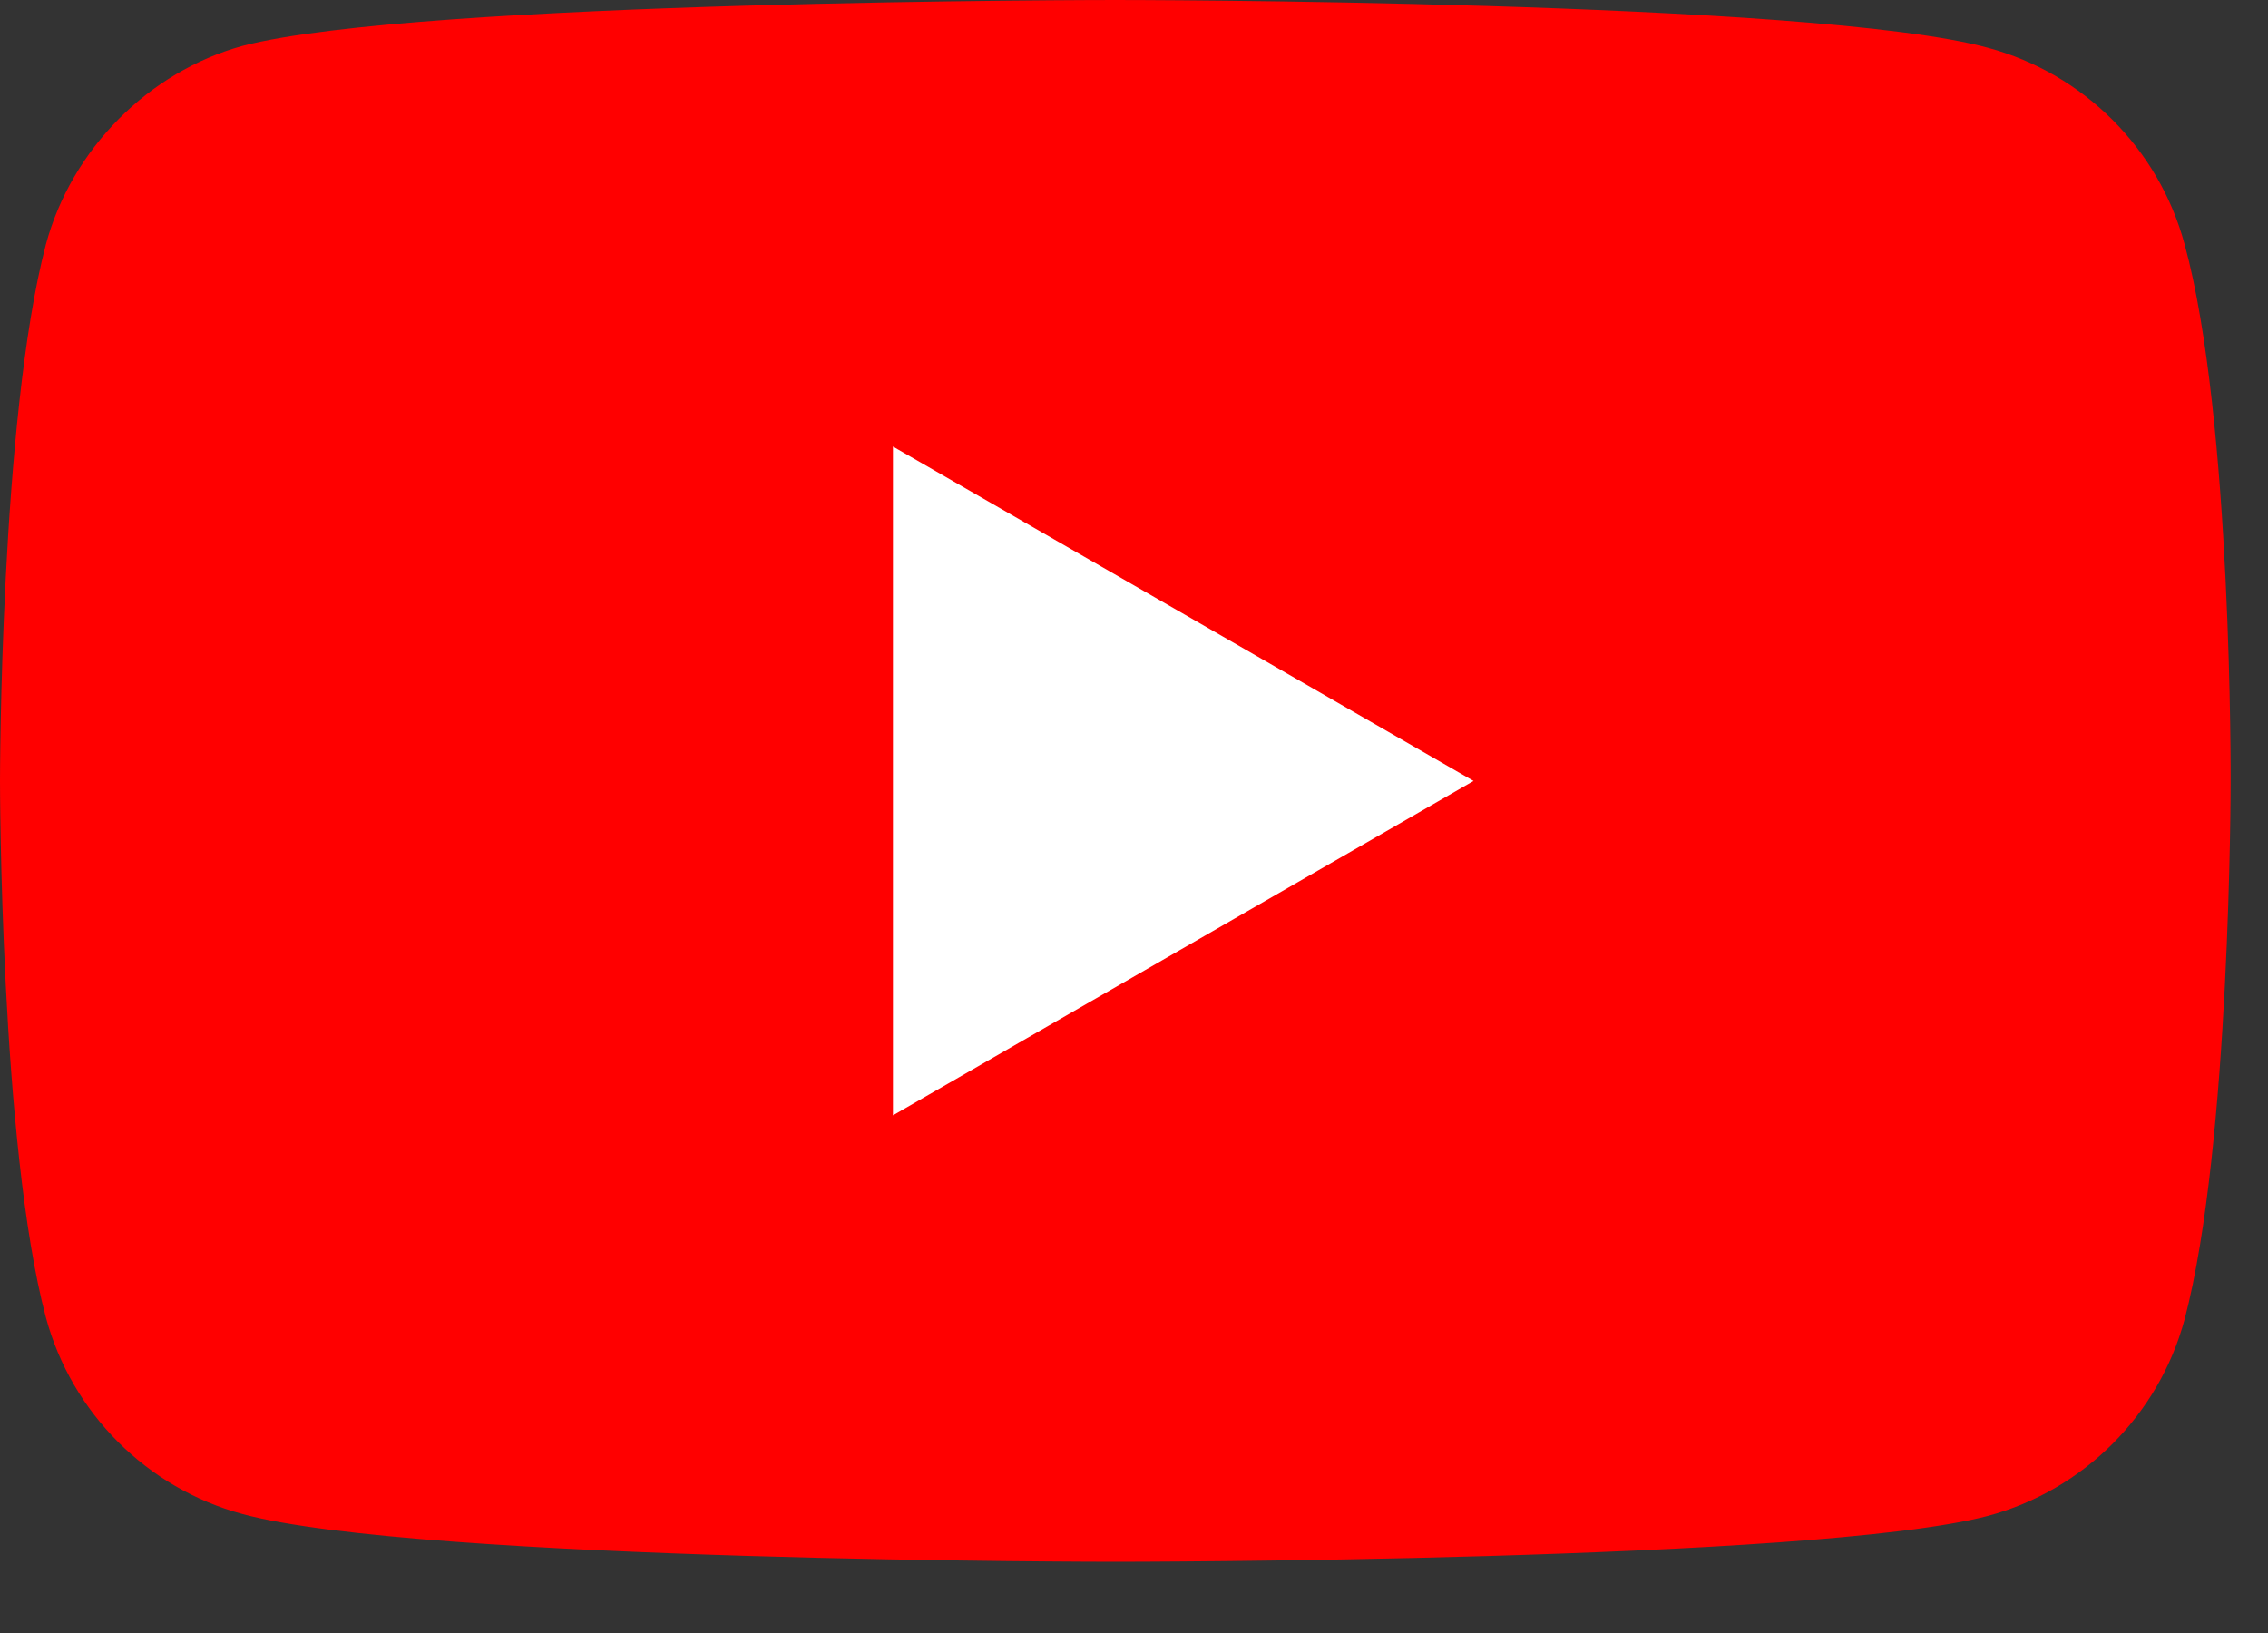
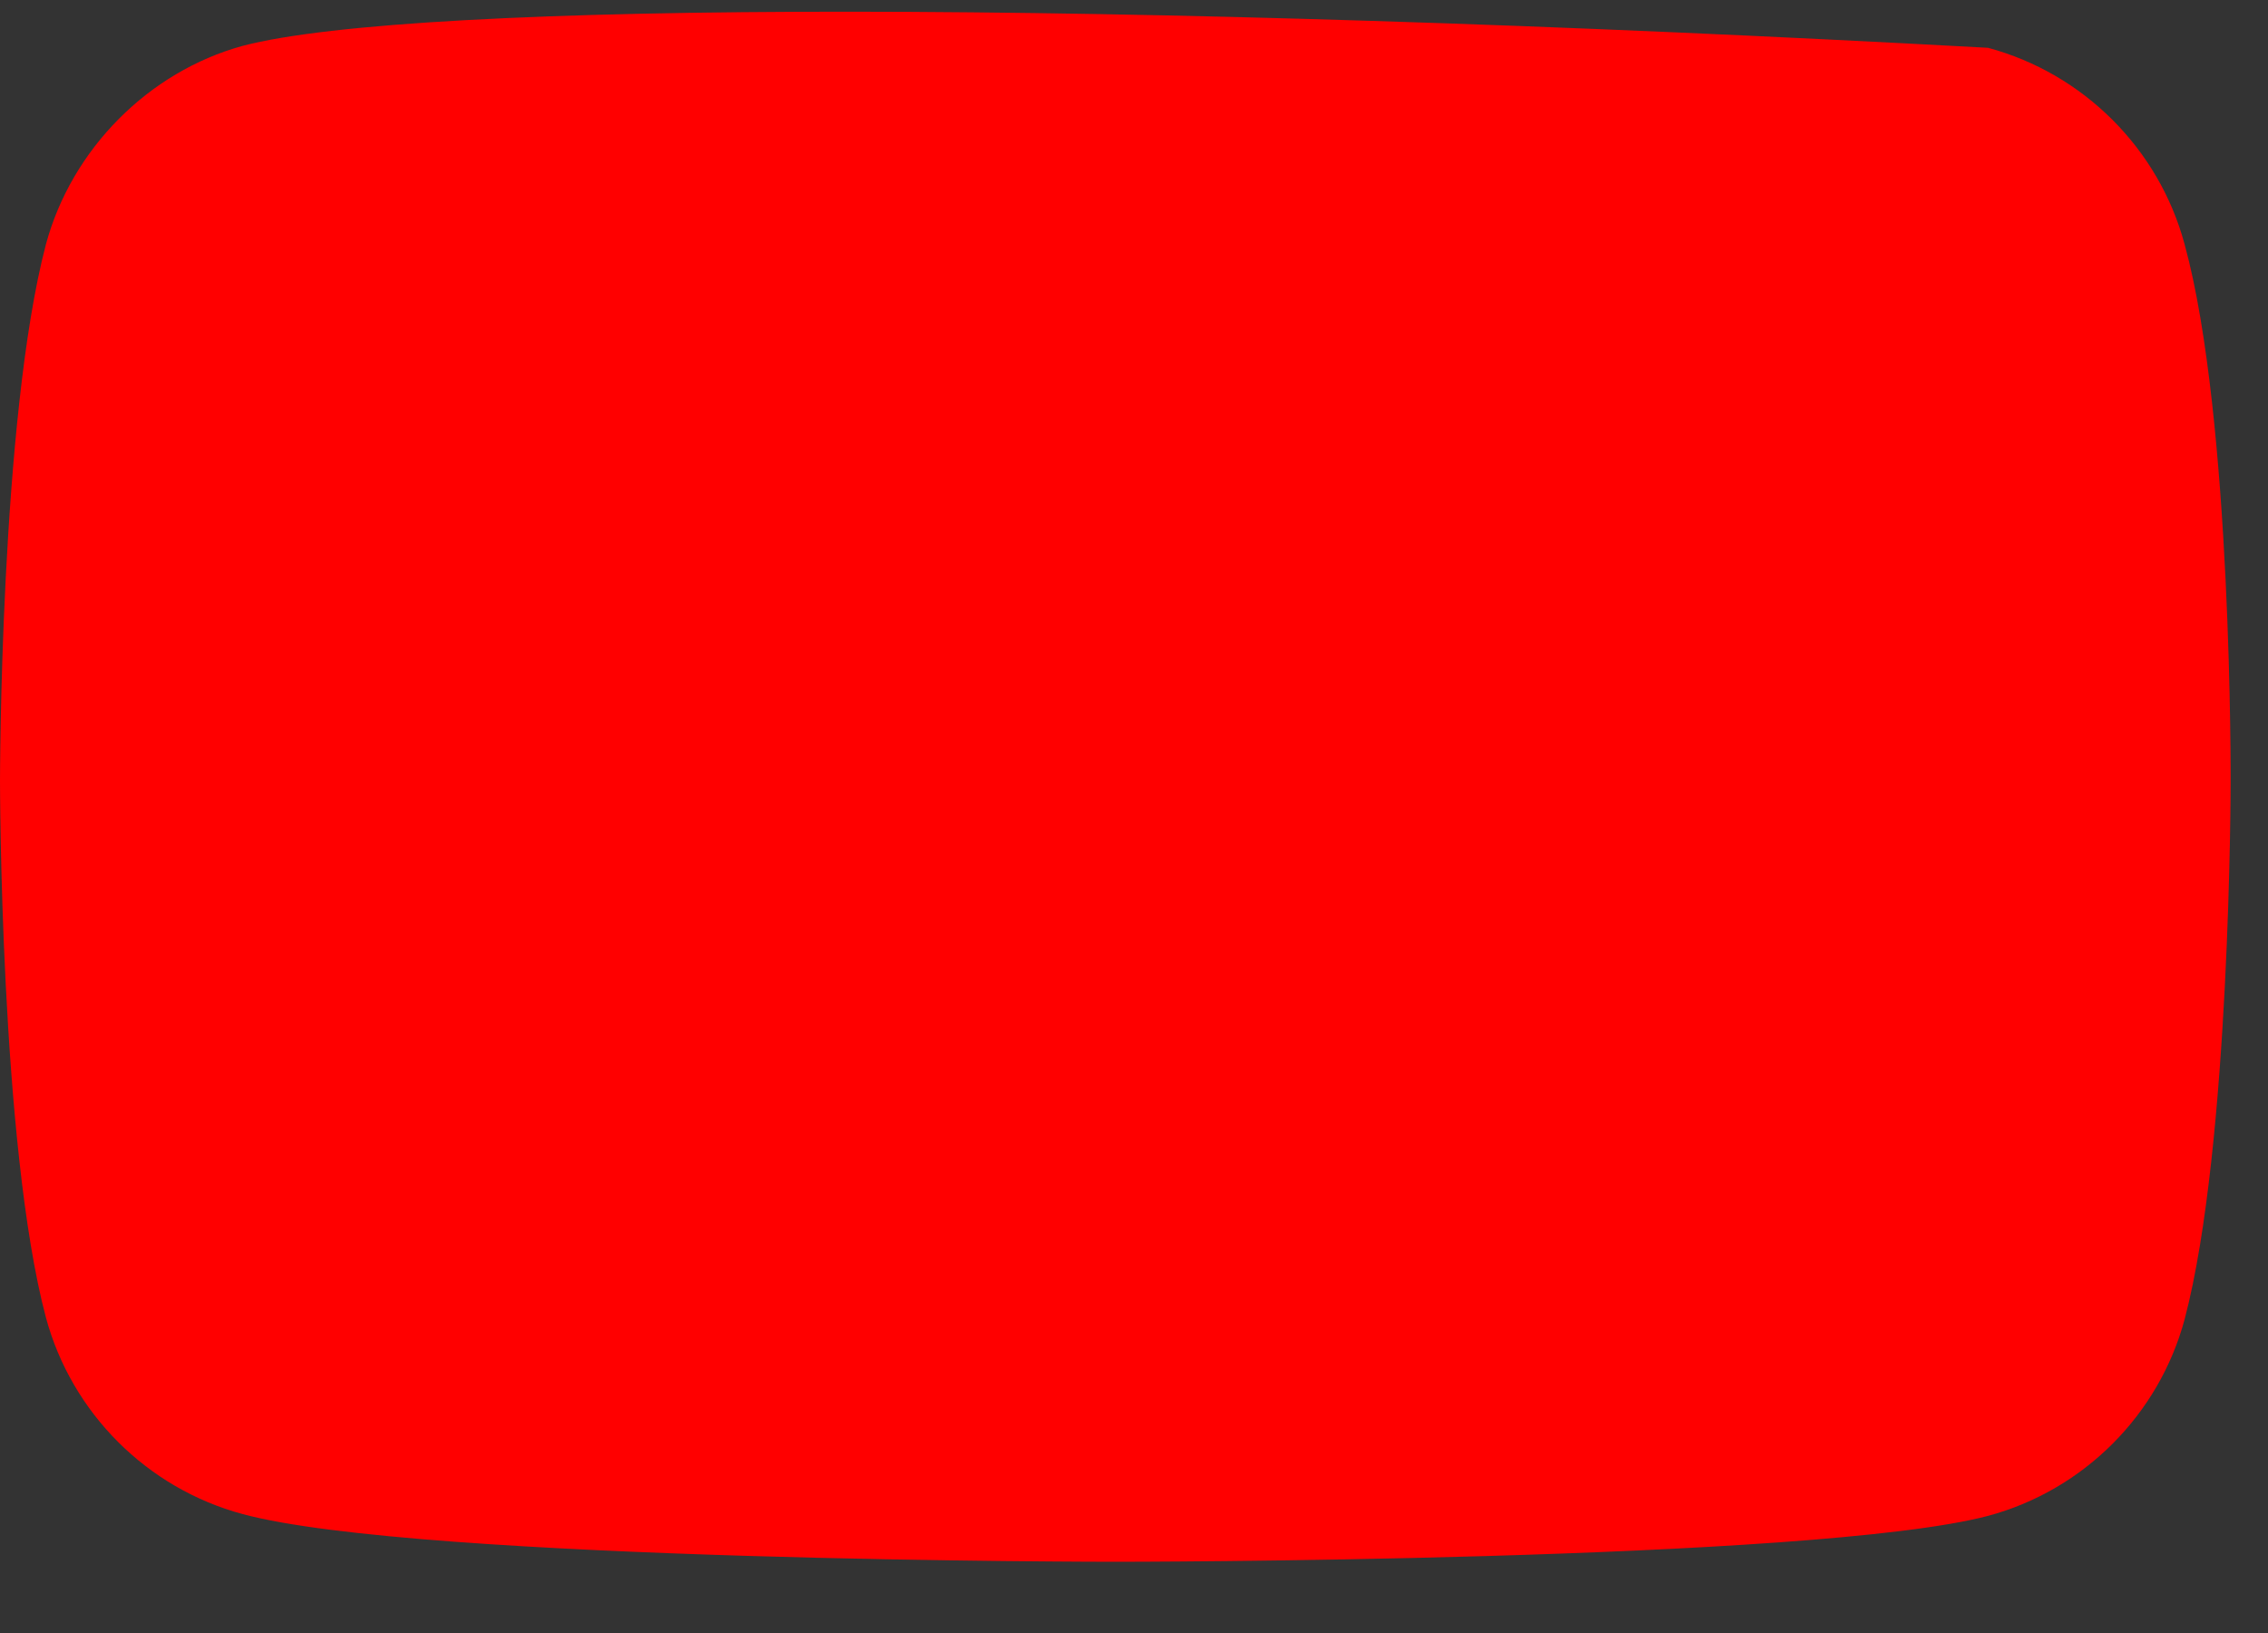
<svg xmlns="http://www.w3.org/2000/svg" width="25" height="18" viewBox="0 0 25 18" fill="none">
  <rect x="0" y="0" width="25" height="18" fill="#333333" stroke="none" />
-   <path d="M24.081 2.694C23.798 1.64 22.967 0.81 21.914 0.527C19.99 0 12.294 0 12.294 0C12.294 0 4.597 0 2.673 0.506C1.64 0.79 0.79 1.641 0.506 2.694C0 4.618 0 8.608 0 8.608C0 8.608 0 12.618 0.506 14.522C0.79 15.575 1.62 16.405 2.674 16.689C4.618 17.215 12.294 17.215 12.294 17.215C12.294 17.215 19.99 17.215 21.914 16.709C22.968 16.426 23.798 15.595 24.081 14.542C24.588 12.618 24.588 8.628 24.588 8.628C24.588 8.628 24.608 4.618 24.081 2.694Z" fill="#FF0000" />
-   <path d="M9.843 12.294L16.243 8.608L9.843 4.922V12.294Z" fill="white" />
+   <path d="M24.081 2.694C23.798 1.64 22.967 0.81 21.914 0.527C12.294 0 4.597 0 2.673 0.506C1.64 0.79 0.79 1.641 0.506 2.694C0 4.618 0 8.608 0 8.608C0 8.608 0 12.618 0.506 14.522C0.79 15.575 1.62 16.405 2.674 16.689C4.618 17.215 12.294 17.215 12.294 17.215C12.294 17.215 19.99 17.215 21.914 16.709C22.968 16.426 23.798 15.595 24.081 14.542C24.588 12.618 24.588 8.628 24.588 8.628C24.588 8.628 24.608 4.618 24.081 2.694Z" fill="#FF0000" />
</svg>